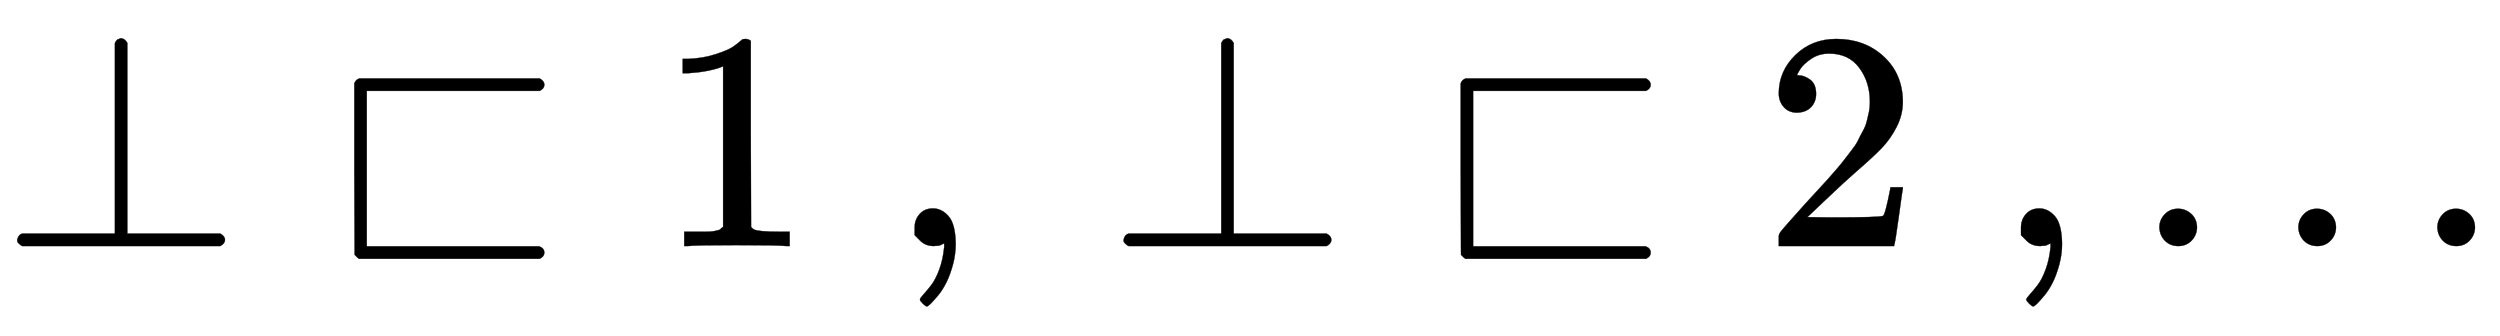
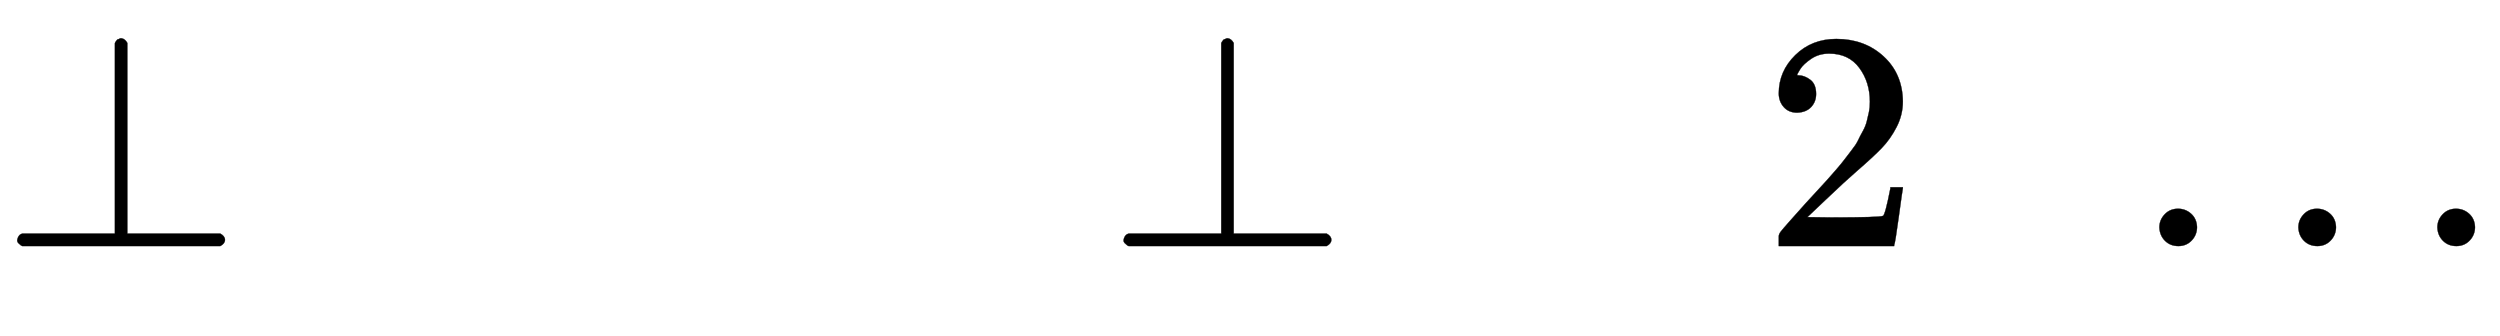
<svg xmlns="http://www.w3.org/2000/svg" xmlns:xlink="http://www.w3.org/1999/xlink" width="18.671ex" height="2.509ex" style="vertical-align: -0.671ex;" viewBox="0 -791.3 8038.9 1080.4" role="img" focusable="false" aria-labelledby="MathJax-SVG-1-Title">
  <title id="MathJax-SVG-1-Title">{\displaystyle \bot \sqsubset 1\ ,\ \bot \sqsubset 2\ ,\dots }</title>
  <defs aria-hidden="true">
    <path stroke-width="1" id="E2-MJMAIN-22A5" d="M369 652Q369 653 370 655T372 658T375 662T379 665T384 667T391 668Q402 666 409 653V40H708Q723 32 723 20T708 0H71Q70 0 67 2T59 9T55 20T59 31T66 38T71 40H369V652Z" />
-     <path stroke-width="1" id="E2-MJAMS-228F" d="M83 523Q87 535 99 539H679Q694 531 694 519Q694 506 679 499H123V-1H678Q694 -7 694 -21Q694 -34 679 -41H98Q93 -38 84 -28L83 247V523Z" />
-     <path stroke-width="1" id="E2-MJMAIN-31" d="M213 578L200 573Q186 568 160 563T102 556H83V602H102Q149 604 189 617T245 641T273 663Q275 666 285 666Q294 666 302 660V361L303 61Q310 54 315 52T339 48T401 46H427V0H416Q395 3 257 3Q121 3 100 0H88V46H114Q136 46 152 46T177 47T193 50T201 52T207 57T213 61V578Z" />
-     <path stroke-width="1" id="E2-MJMAIN-2C" d="M78 35T78 60T94 103T137 121Q165 121 187 96T210 8Q210 -27 201 -60T180 -117T154 -158T130 -185T117 -194Q113 -194 104 -185T95 -172Q95 -168 106 -156T131 -126T157 -76T173 -3V9L172 8Q170 7 167 6T161 3T152 1T140 0Q113 0 96 17Z" />
    <path stroke-width="1" id="E2-MJMAIN-32" d="M109 429Q82 429 66 447T50 491Q50 562 103 614T235 666Q326 666 387 610T449 465Q449 422 429 383T381 315T301 241Q265 210 201 149L142 93L218 92Q375 92 385 97Q392 99 409 186V189H449V186Q448 183 436 95T421 3V0H50V19V31Q50 38 56 46T86 81Q115 113 136 137Q145 147 170 174T204 211T233 244T261 278T284 308T305 340T320 369T333 401T340 431T343 464Q343 527 309 573T212 619Q179 619 154 602T119 569T109 550Q109 549 114 549Q132 549 151 535T170 489Q170 464 154 447T109 429Z" />
    <path stroke-width="1" id="E2-MJMAIN-2026" d="M78 60Q78 84 95 102T138 120Q162 120 180 104T199 61Q199 36 182 18T139 0T96 17T78 60ZM525 60Q525 84 542 102T585 120Q609 120 627 104T646 61Q646 36 629 18T586 0T543 17T525 60ZM972 60Q972 84 989 102T1032 120Q1056 120 1074 104T1093 61Q1093 36 1076 18T1033 0T990 17T972 60Z" />
  </defs>
  <g stroke="currentColor" fill="currentColor" stroke-width="0" transform="matrix(1 0 0 -1 0 0)" aria-hidden="true">
    <use xlink:href="#E2-MJMAIN-22A5" x="0" y="0" />
    <use xlink:href="#E2-MJAMS-228F" x="1056" y="0" />
    <use xlink:href="#E2-MJMAIN-31" x="2112" y="0" />
    <use xlink:href="#E2-MJMAIN-2C" x="2863" y="0" />
    <use xlink:href="#E2-MJMAIN-22A5" x="3558" y="0" />
    <use xlink:href="#E2-MJAMS-228F" x="4614" y="0" />
    <use xlink:href="#E2-MJMAIN-32" x="5670" y="0" />
    <use xlink:href="#E2-MJMAIN-2C" x="6421" y="0" />
    <use xlink:href="#E2-MJMAIN-2026" x="6866" y="0" />
  </g>
</svg>